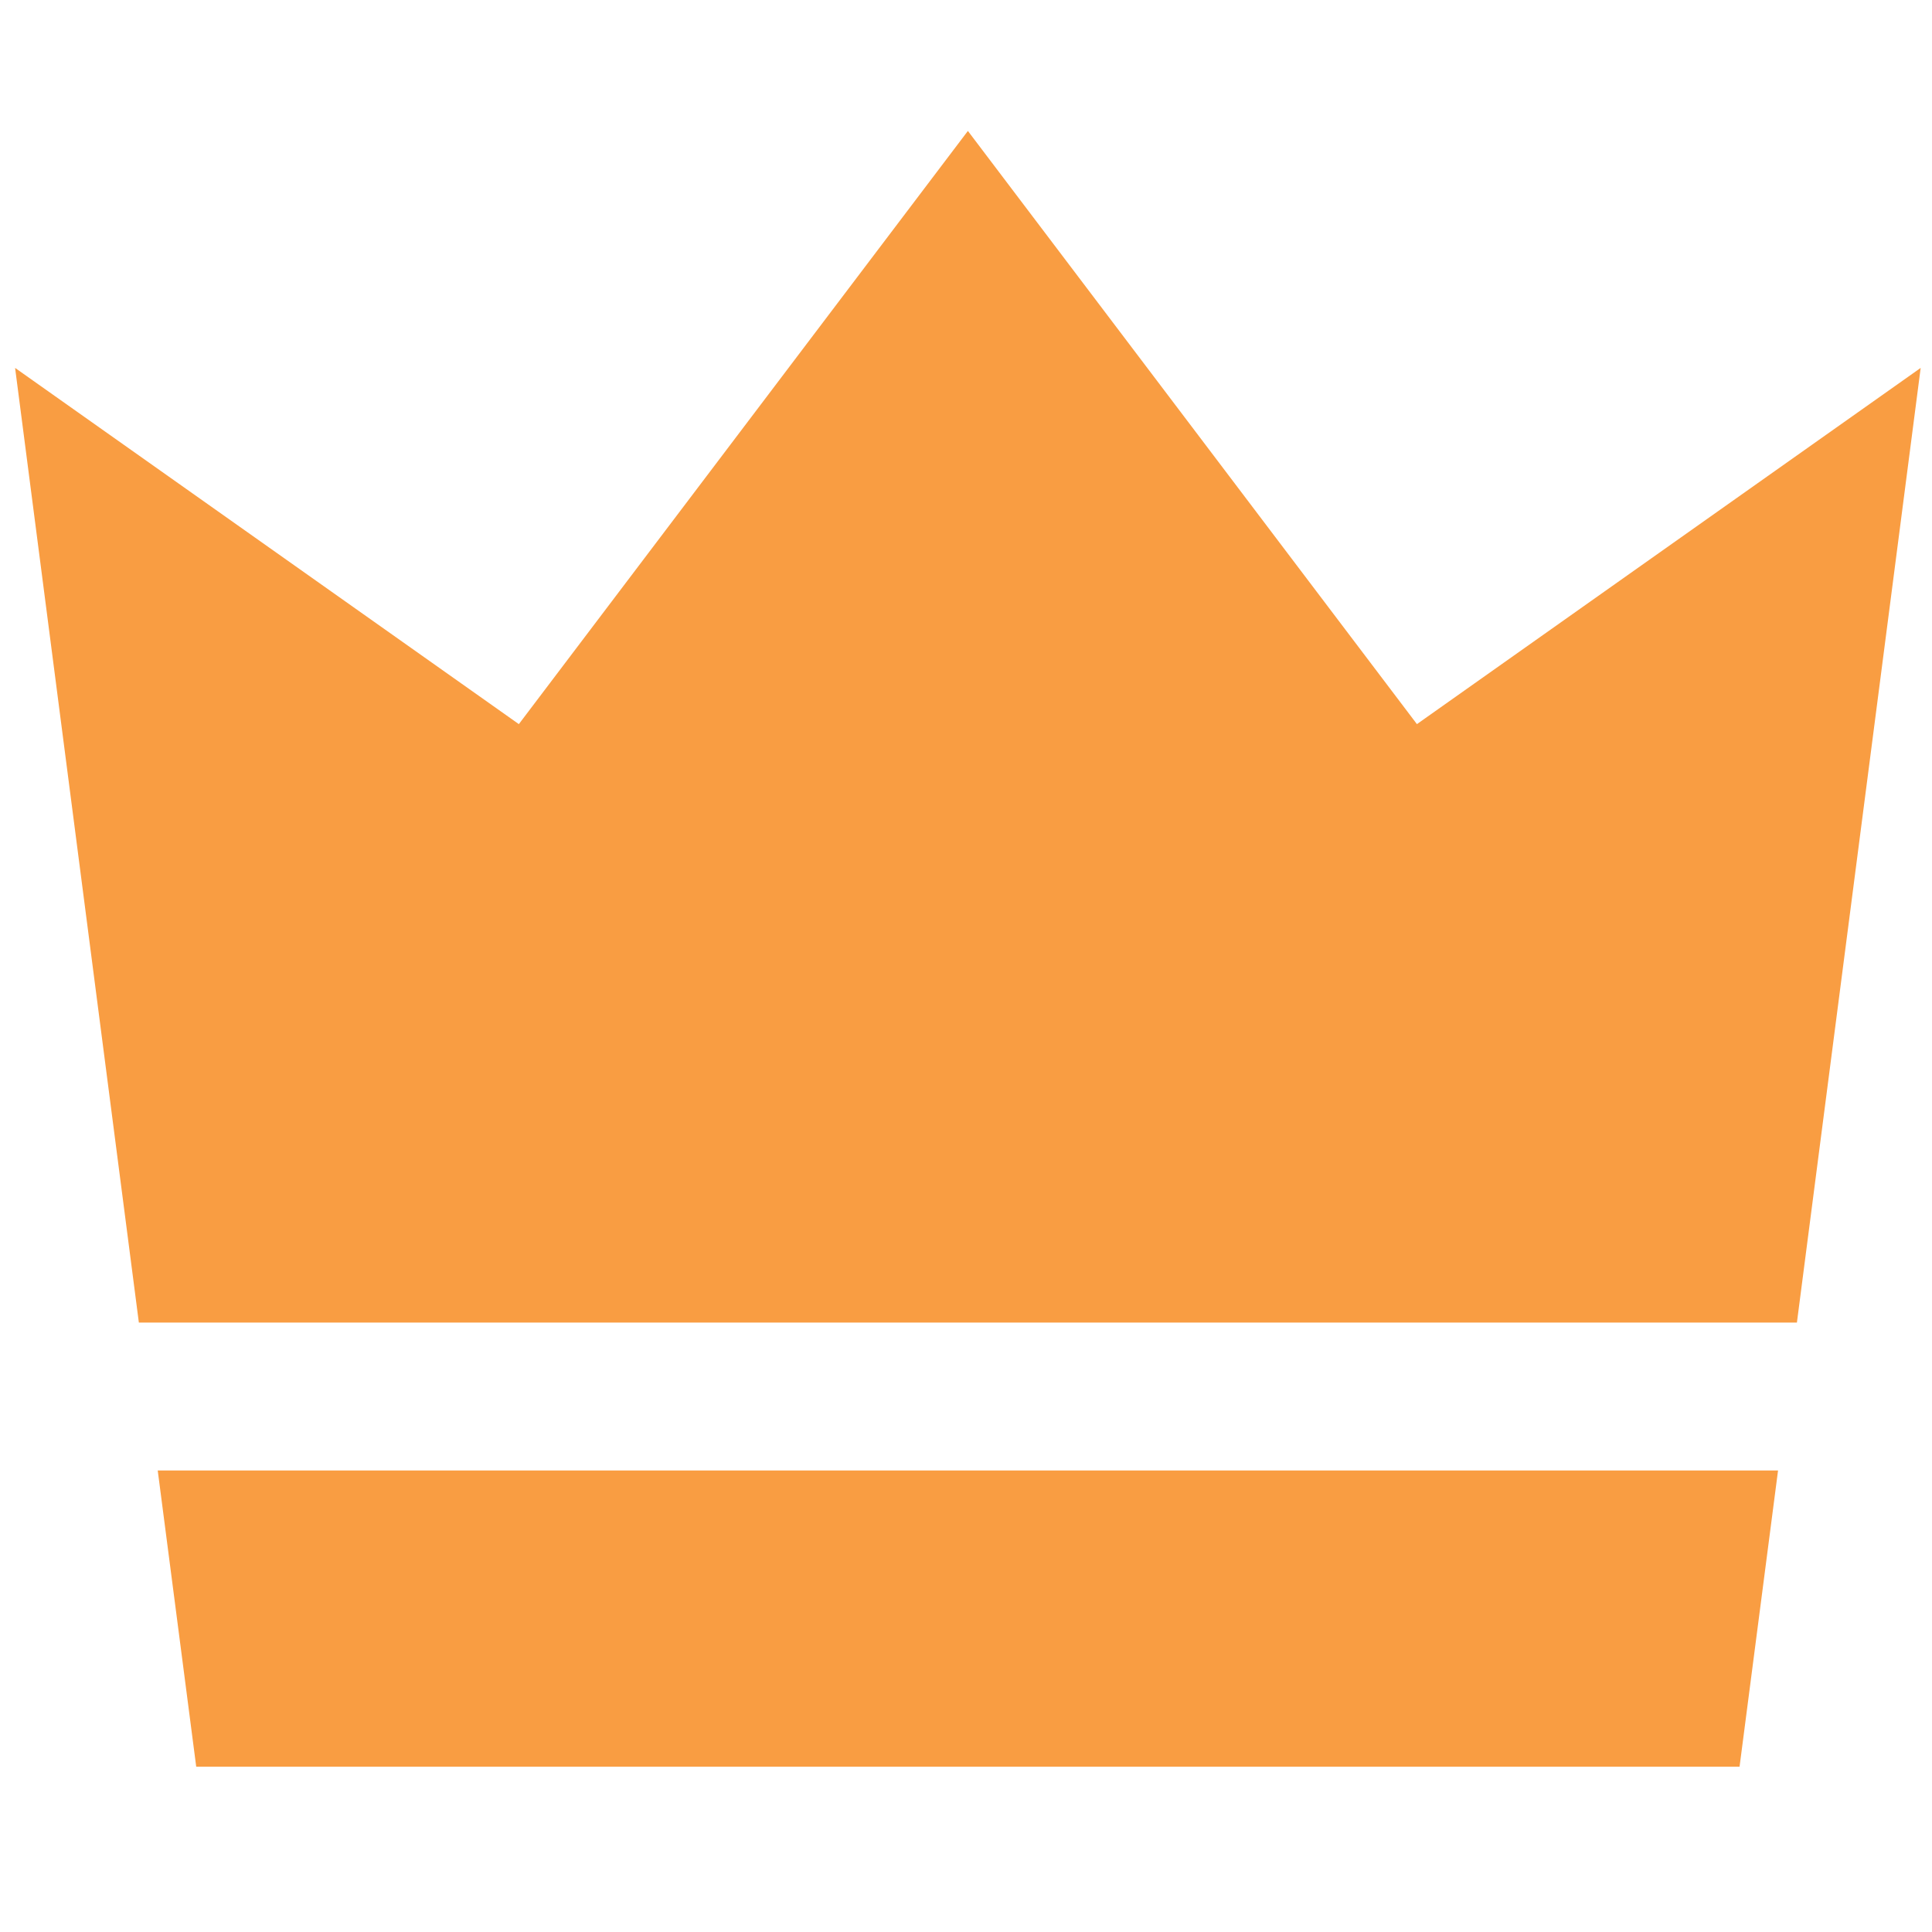
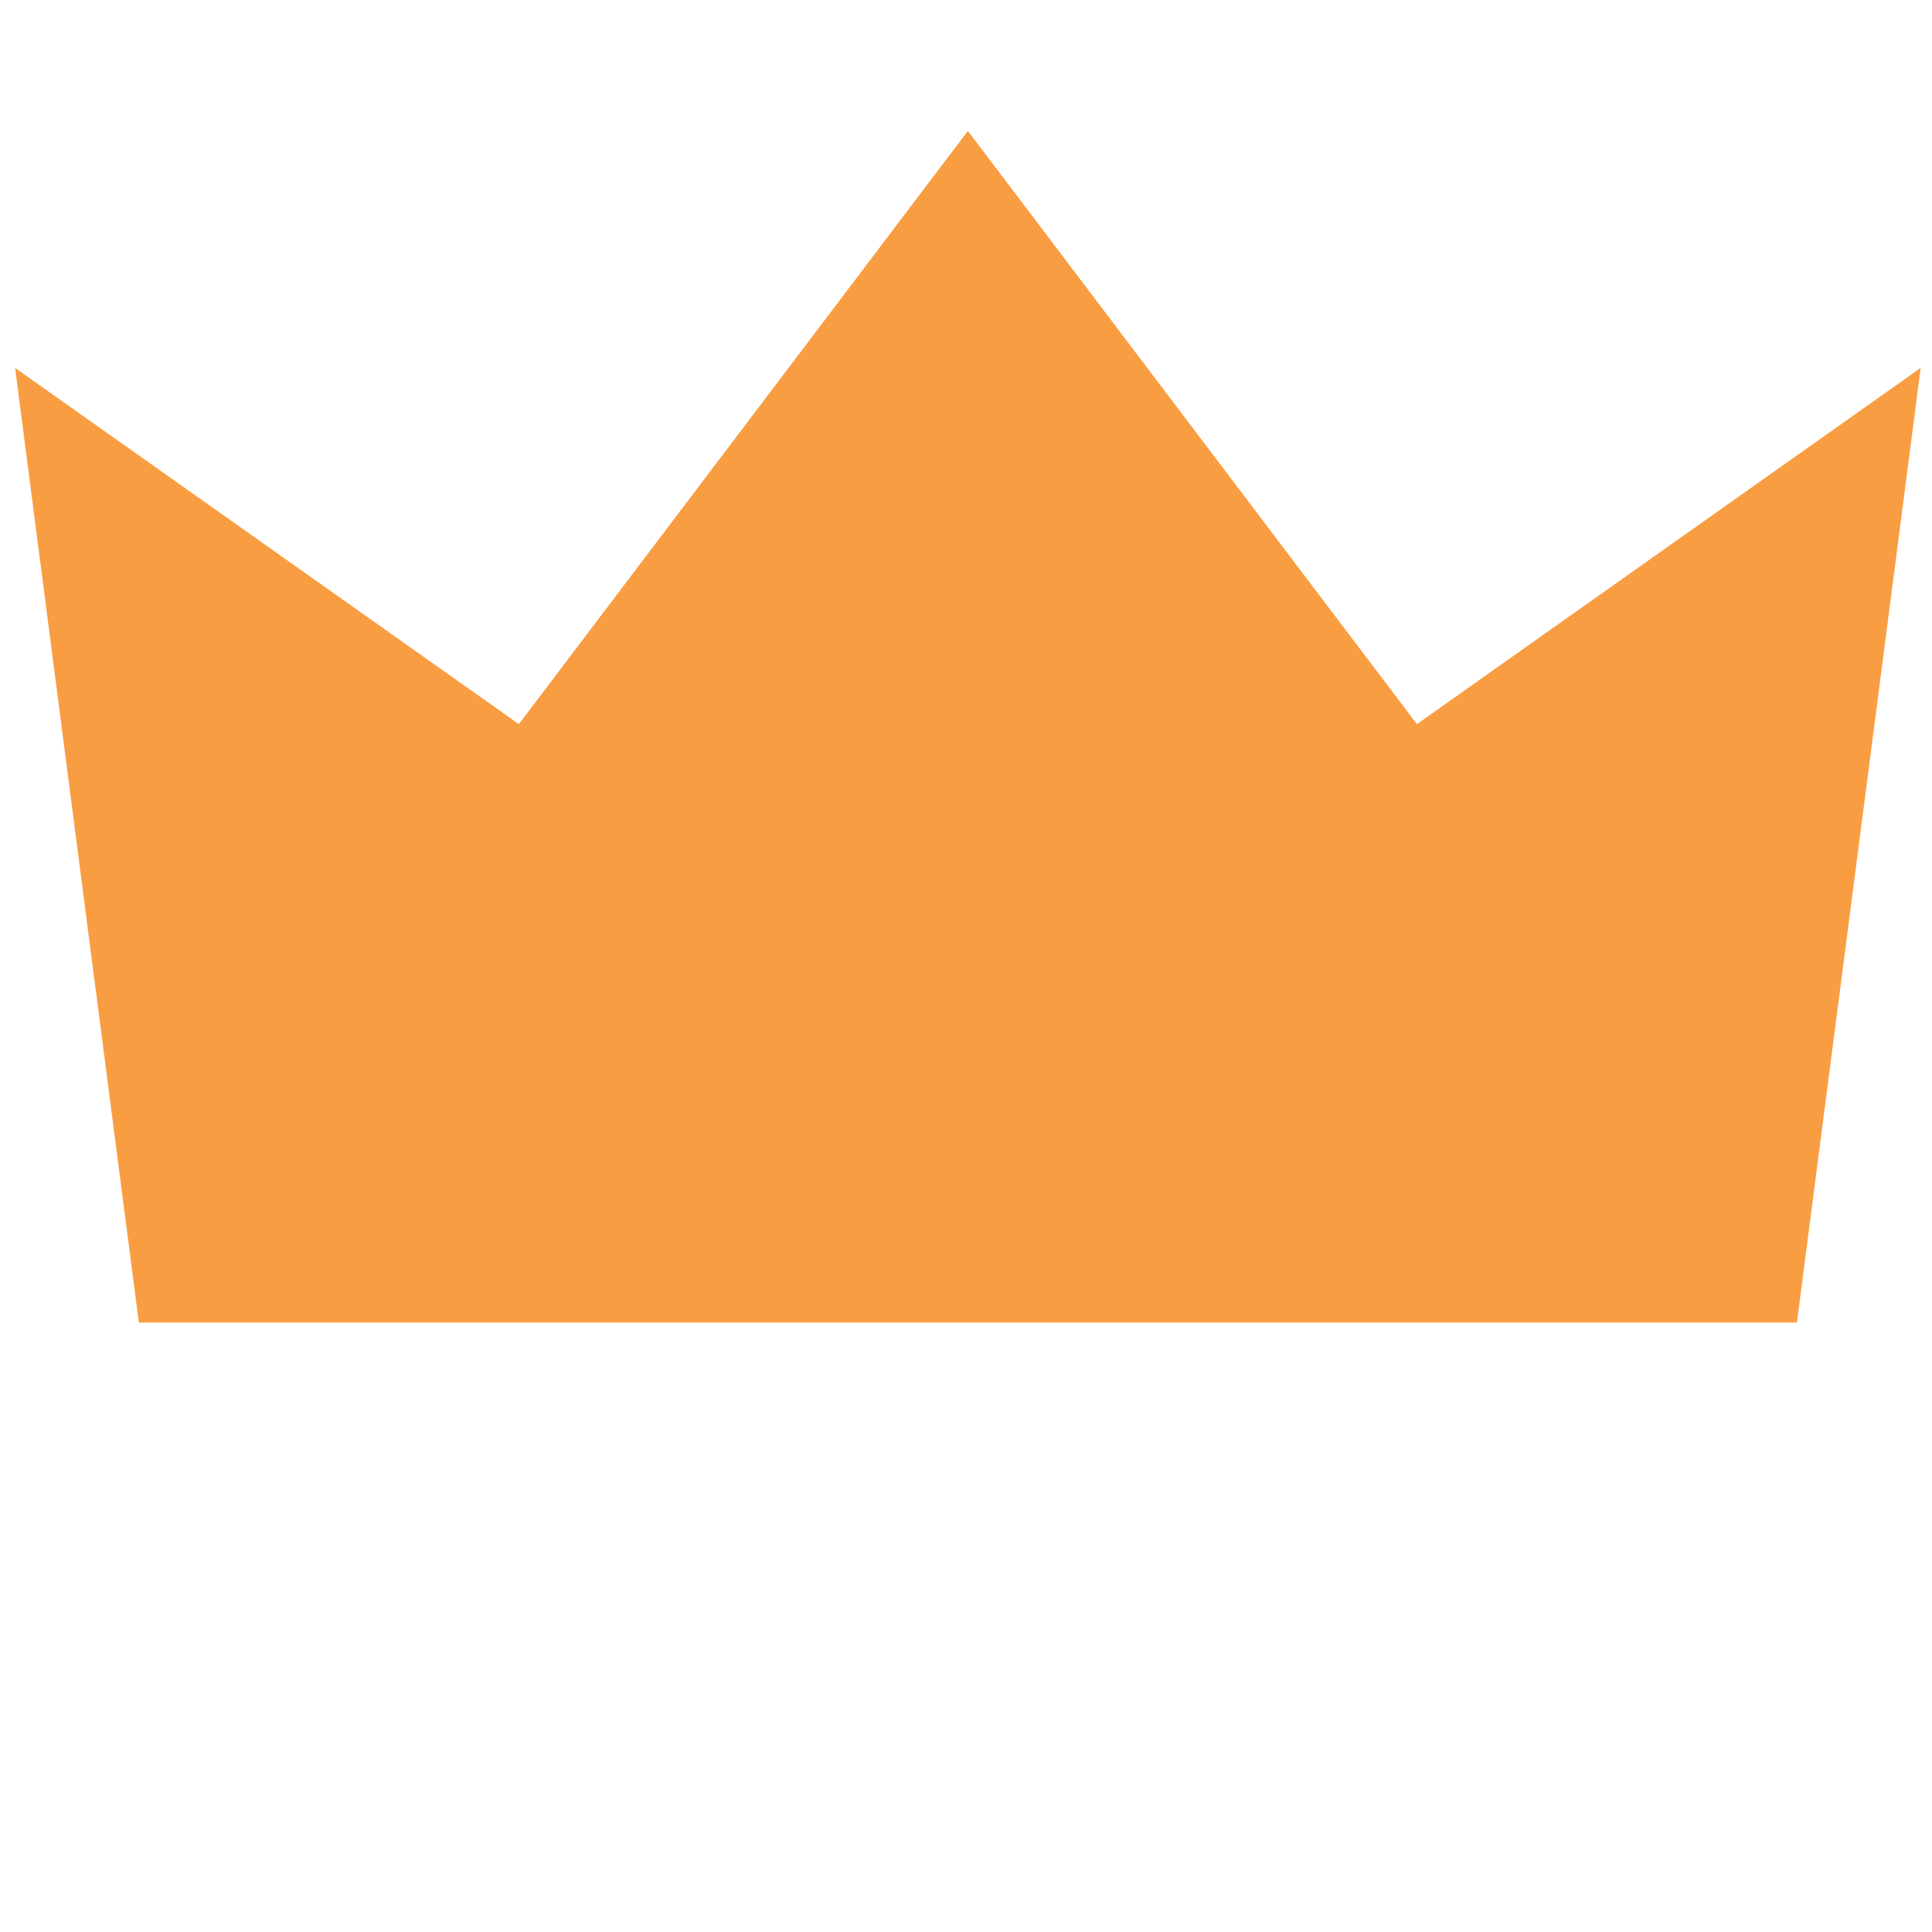
<svg xmlns="http://www.w3.org/2000/svg" version="1.1" id="_x32_" x="0px" y="0px" viewBox="0 0 512 512" style="enable-background:new 0 0 512 512;" xml:space="preserve">
  <style type="text/css">
	.st0{fill:#F99D42;}
</style>
  <g>
    <polygon class="st0" points="476.2,350.5 509,97.5 375.5,191.9 256.5,34.7 137.5,191.9 4,97.5 36.8,350.5  " />
-     <polygon class="st0" points="41.8,389.7 52,468.2 256.5,468.2 461,468.2 471.2,389.7  " />
  </g>
</svg>